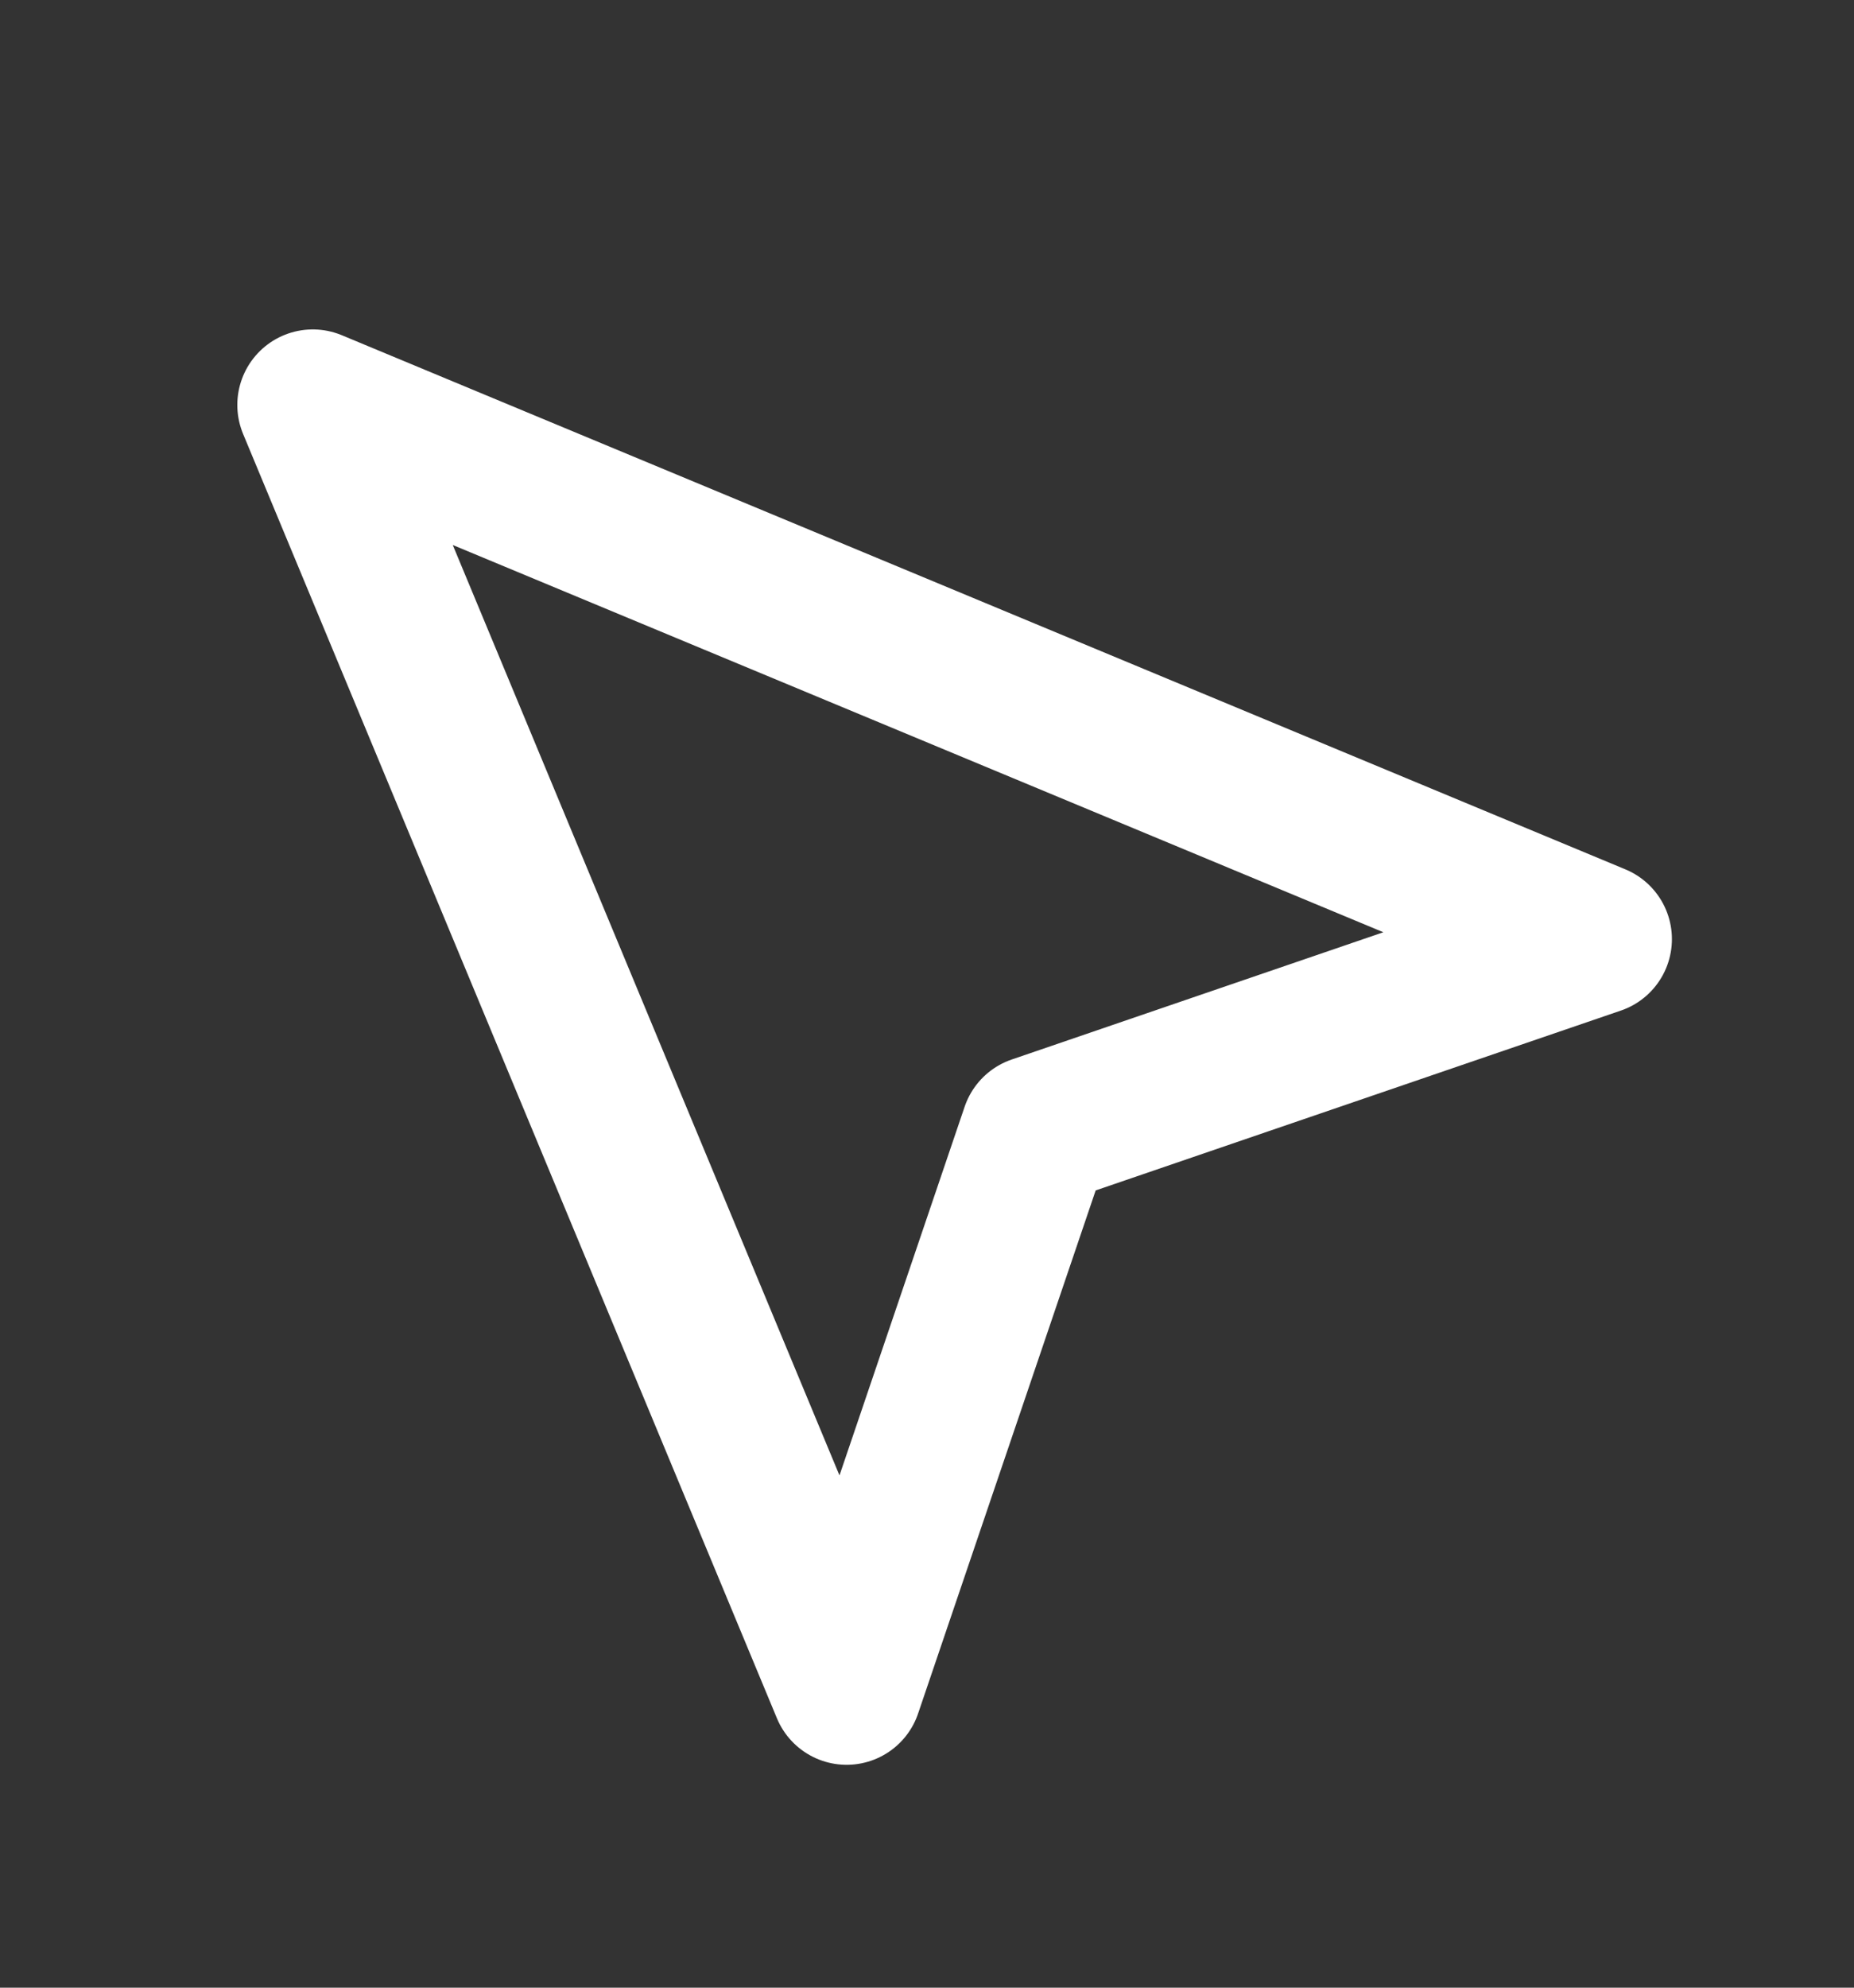
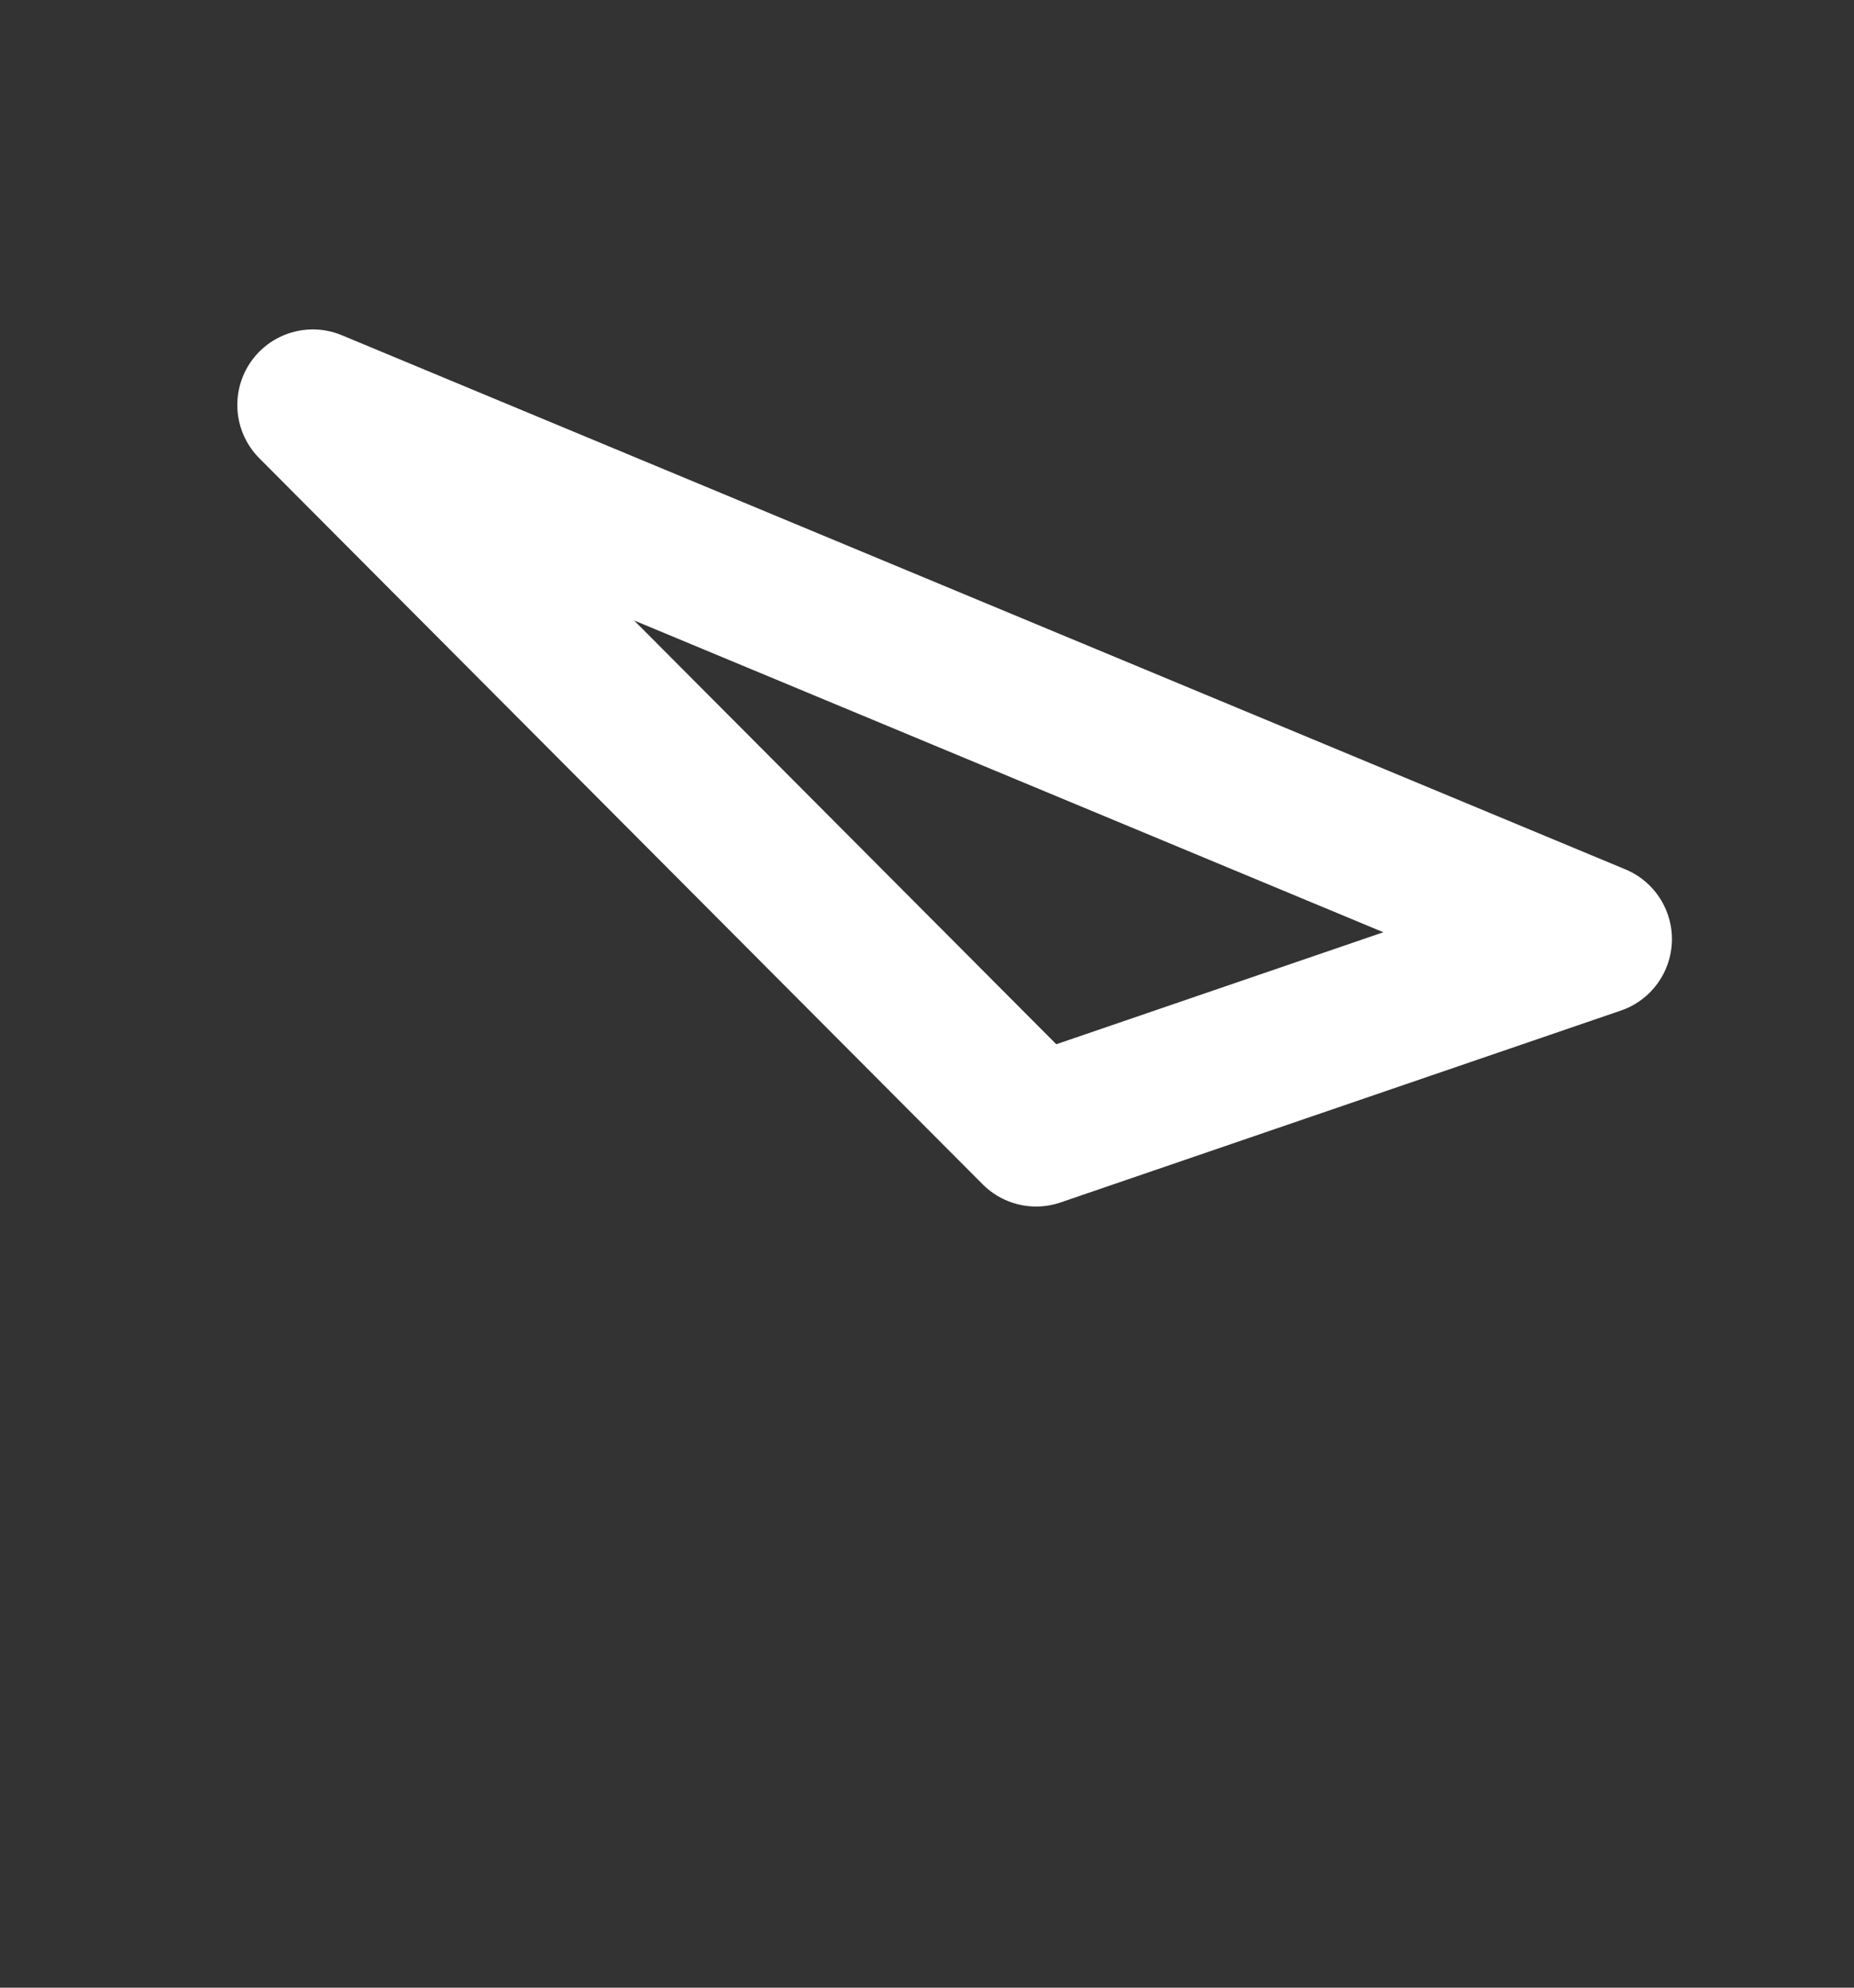
<svg xmlns="http://www.w3.org/2000/svg" width="14" height="15" viewBox="0 0 14 15" fill="none">
  <rect x="0" y="0" width="14" height="15" fill="#333333" stroke="none" />
-   <path d="M2.362 3.056L6.393 12.748L7.824 8.535L12.055 7.087L2.362 3.056Z" stroke="white" stroke-width="1.14" stroke-linecap="round" stroke-linejoin="round" />
+   <path d="M2.362 3.056L7.824 8.535L12.055 7.087L2.362 3.056Z" stroke="white" stroke-width="1.14" stroke-linecap="round" stroke-linejoin="round" />
</svg>